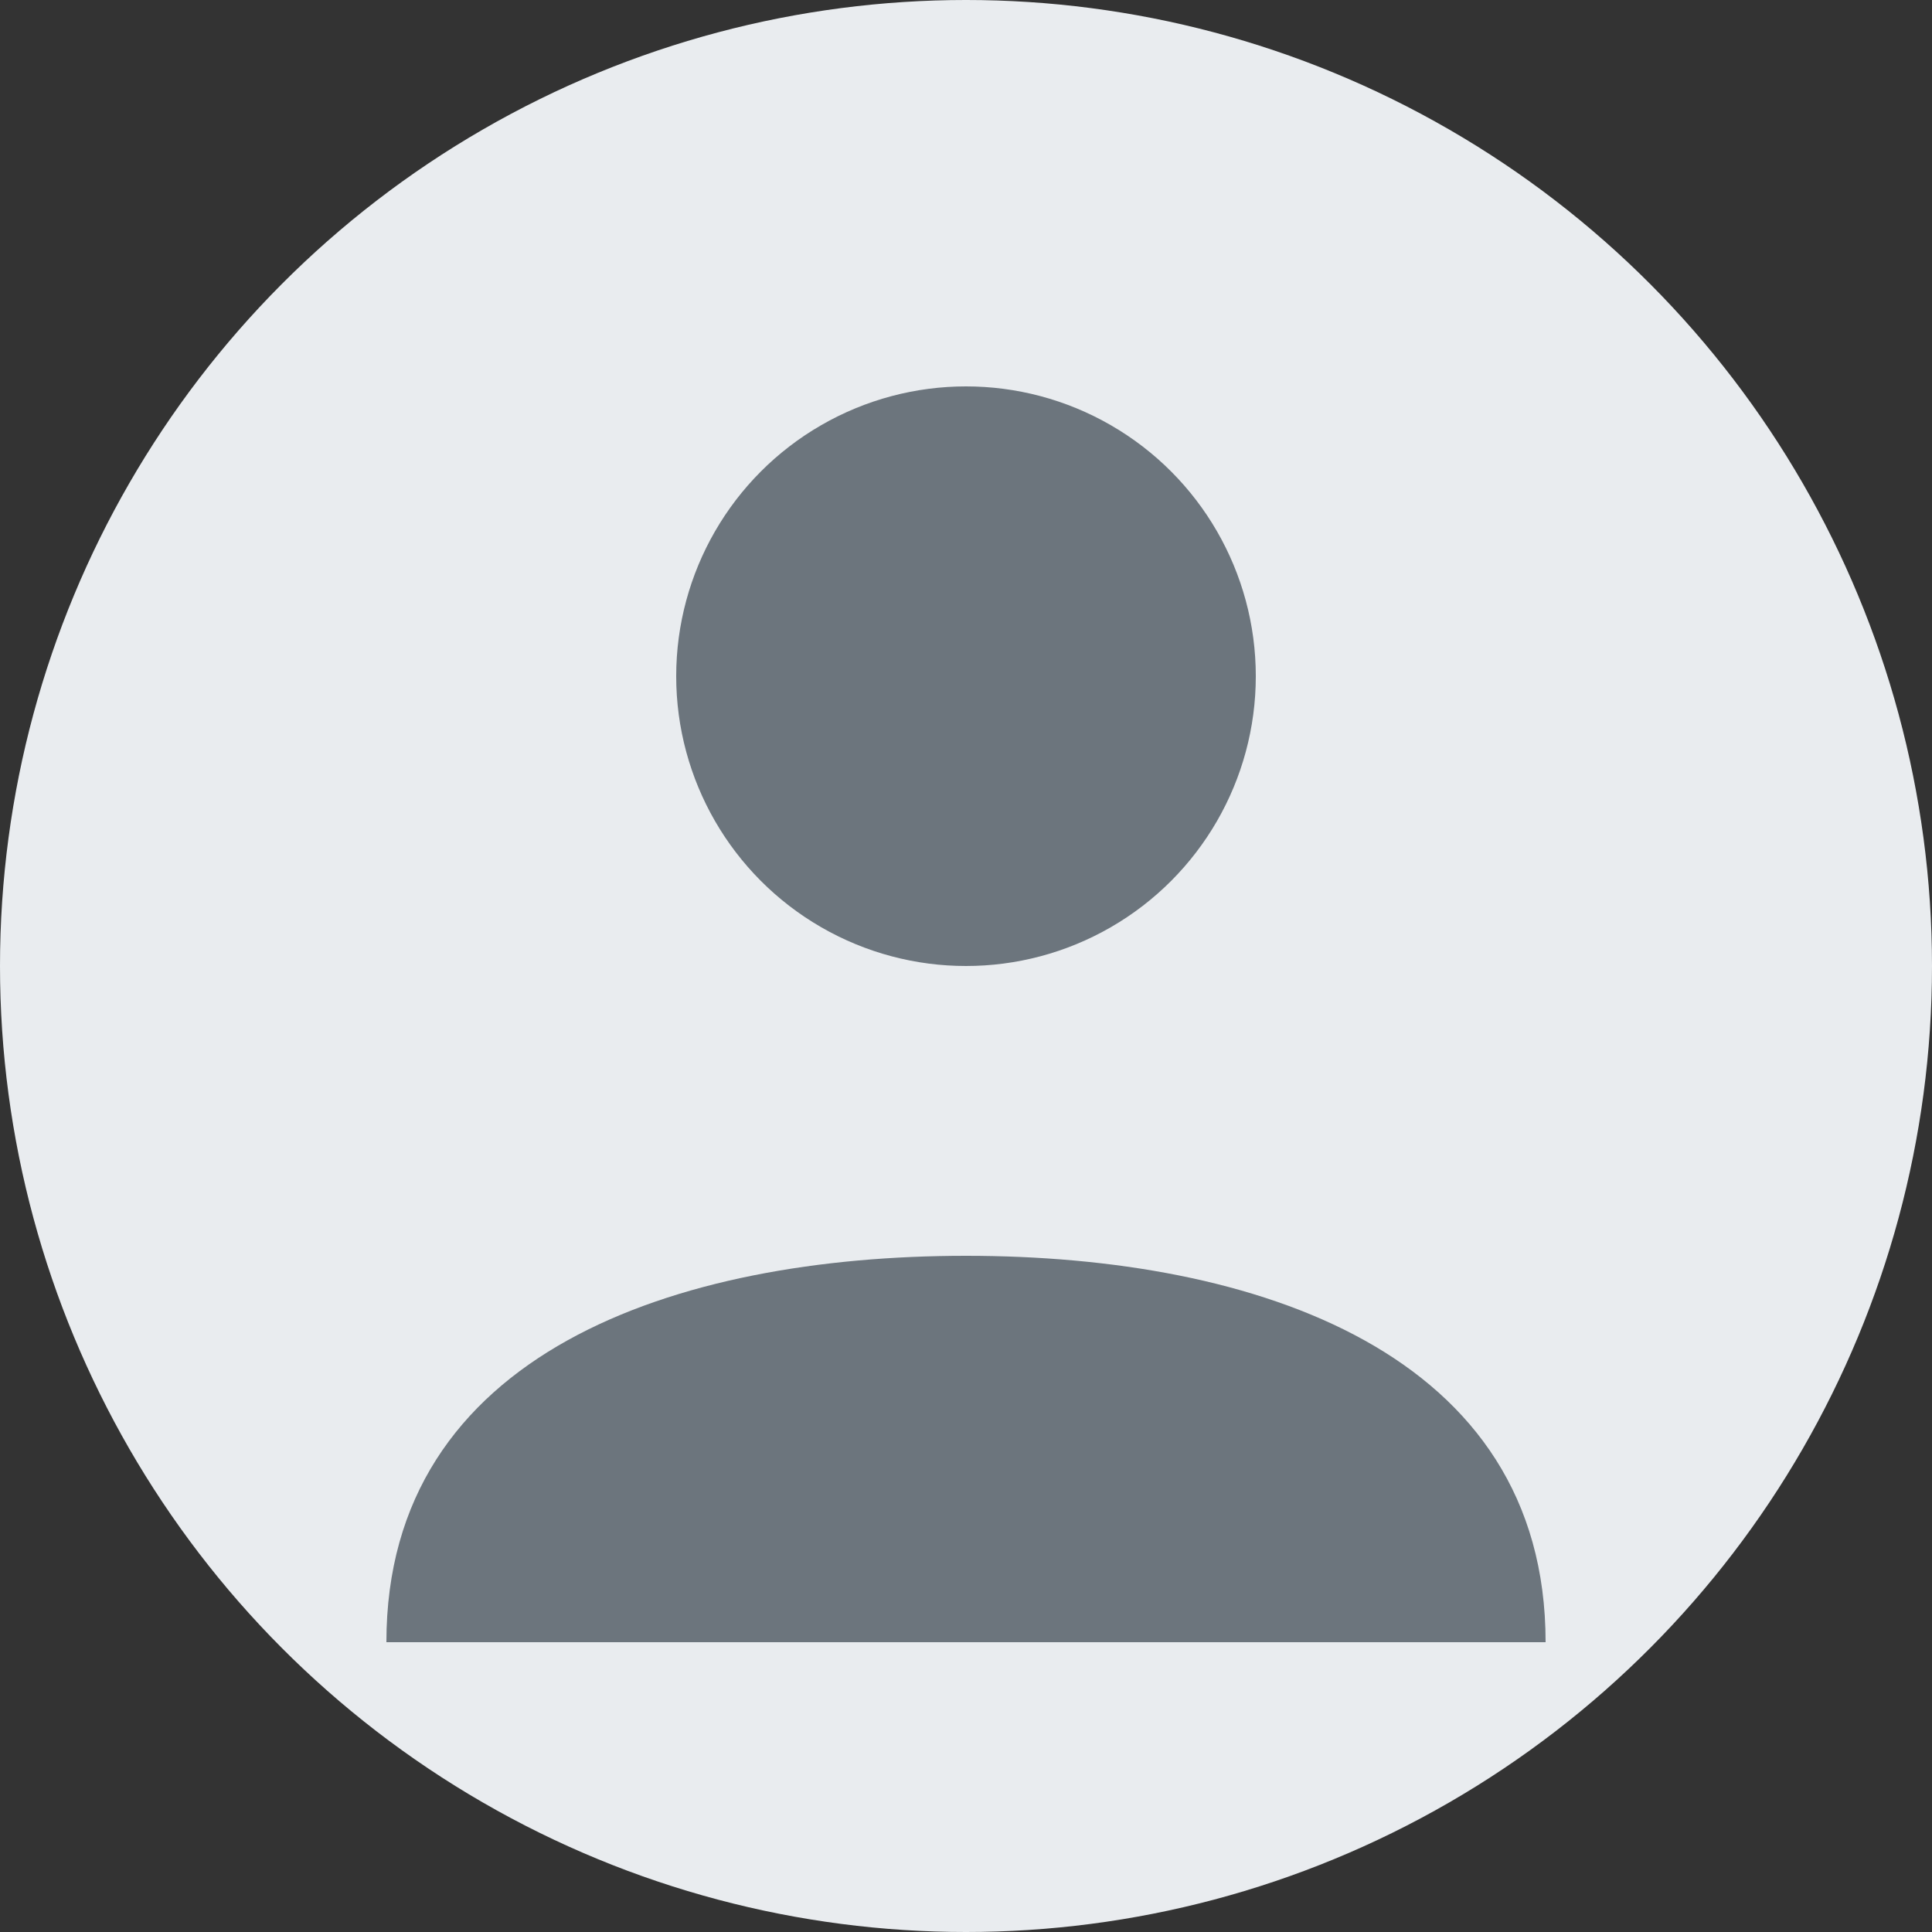
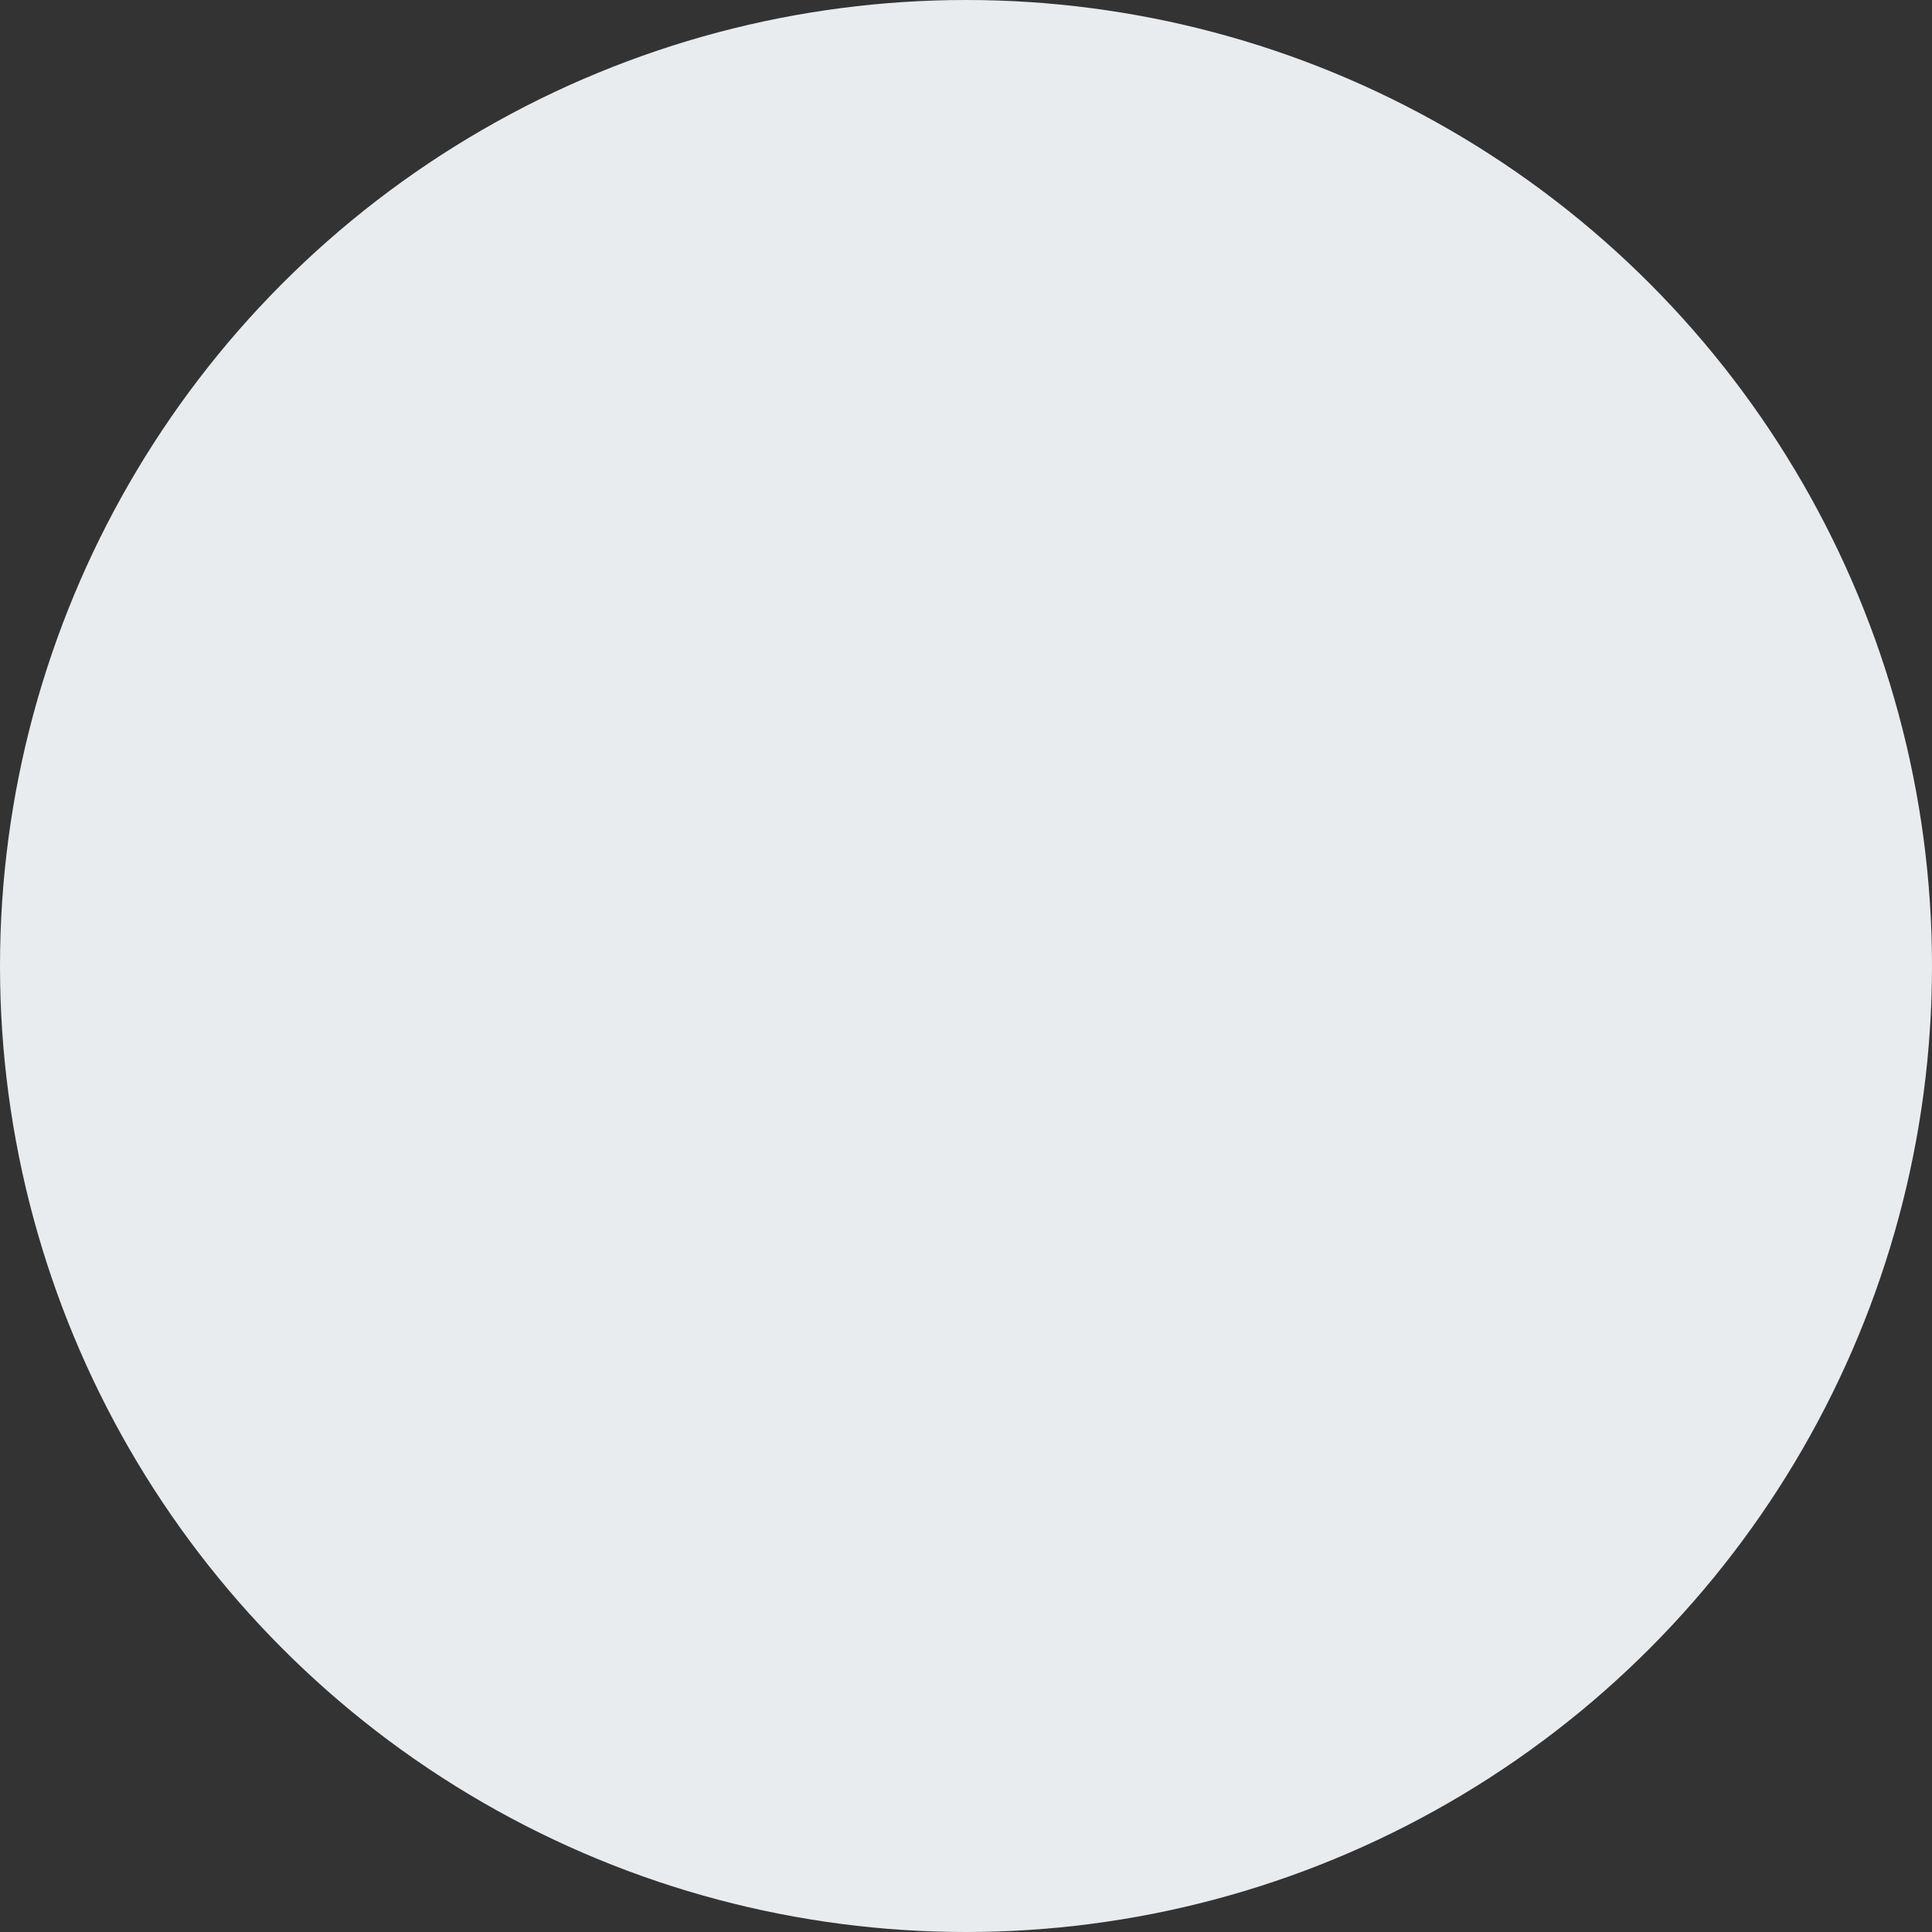
<svg xmlns="http://www.w3.org/2000/svg" width="100" height="100" viewBox="0 0 100 100">
  <rect x="0" y="0" width="100" height="100" fill="#333333" stroke="none" />
  <circle cx="50" cy="50" r="50" fill="#e9ecef" />
  <g fill="#6c757d">
-     <circle cx="50" cy="35" r="15" />
-     <path d="M20 85 C20 70, 35 65, 50 65 C65 65, 80 70, 80 85 L20 85 Z" />
-   </g>
+     </g>
</svg>